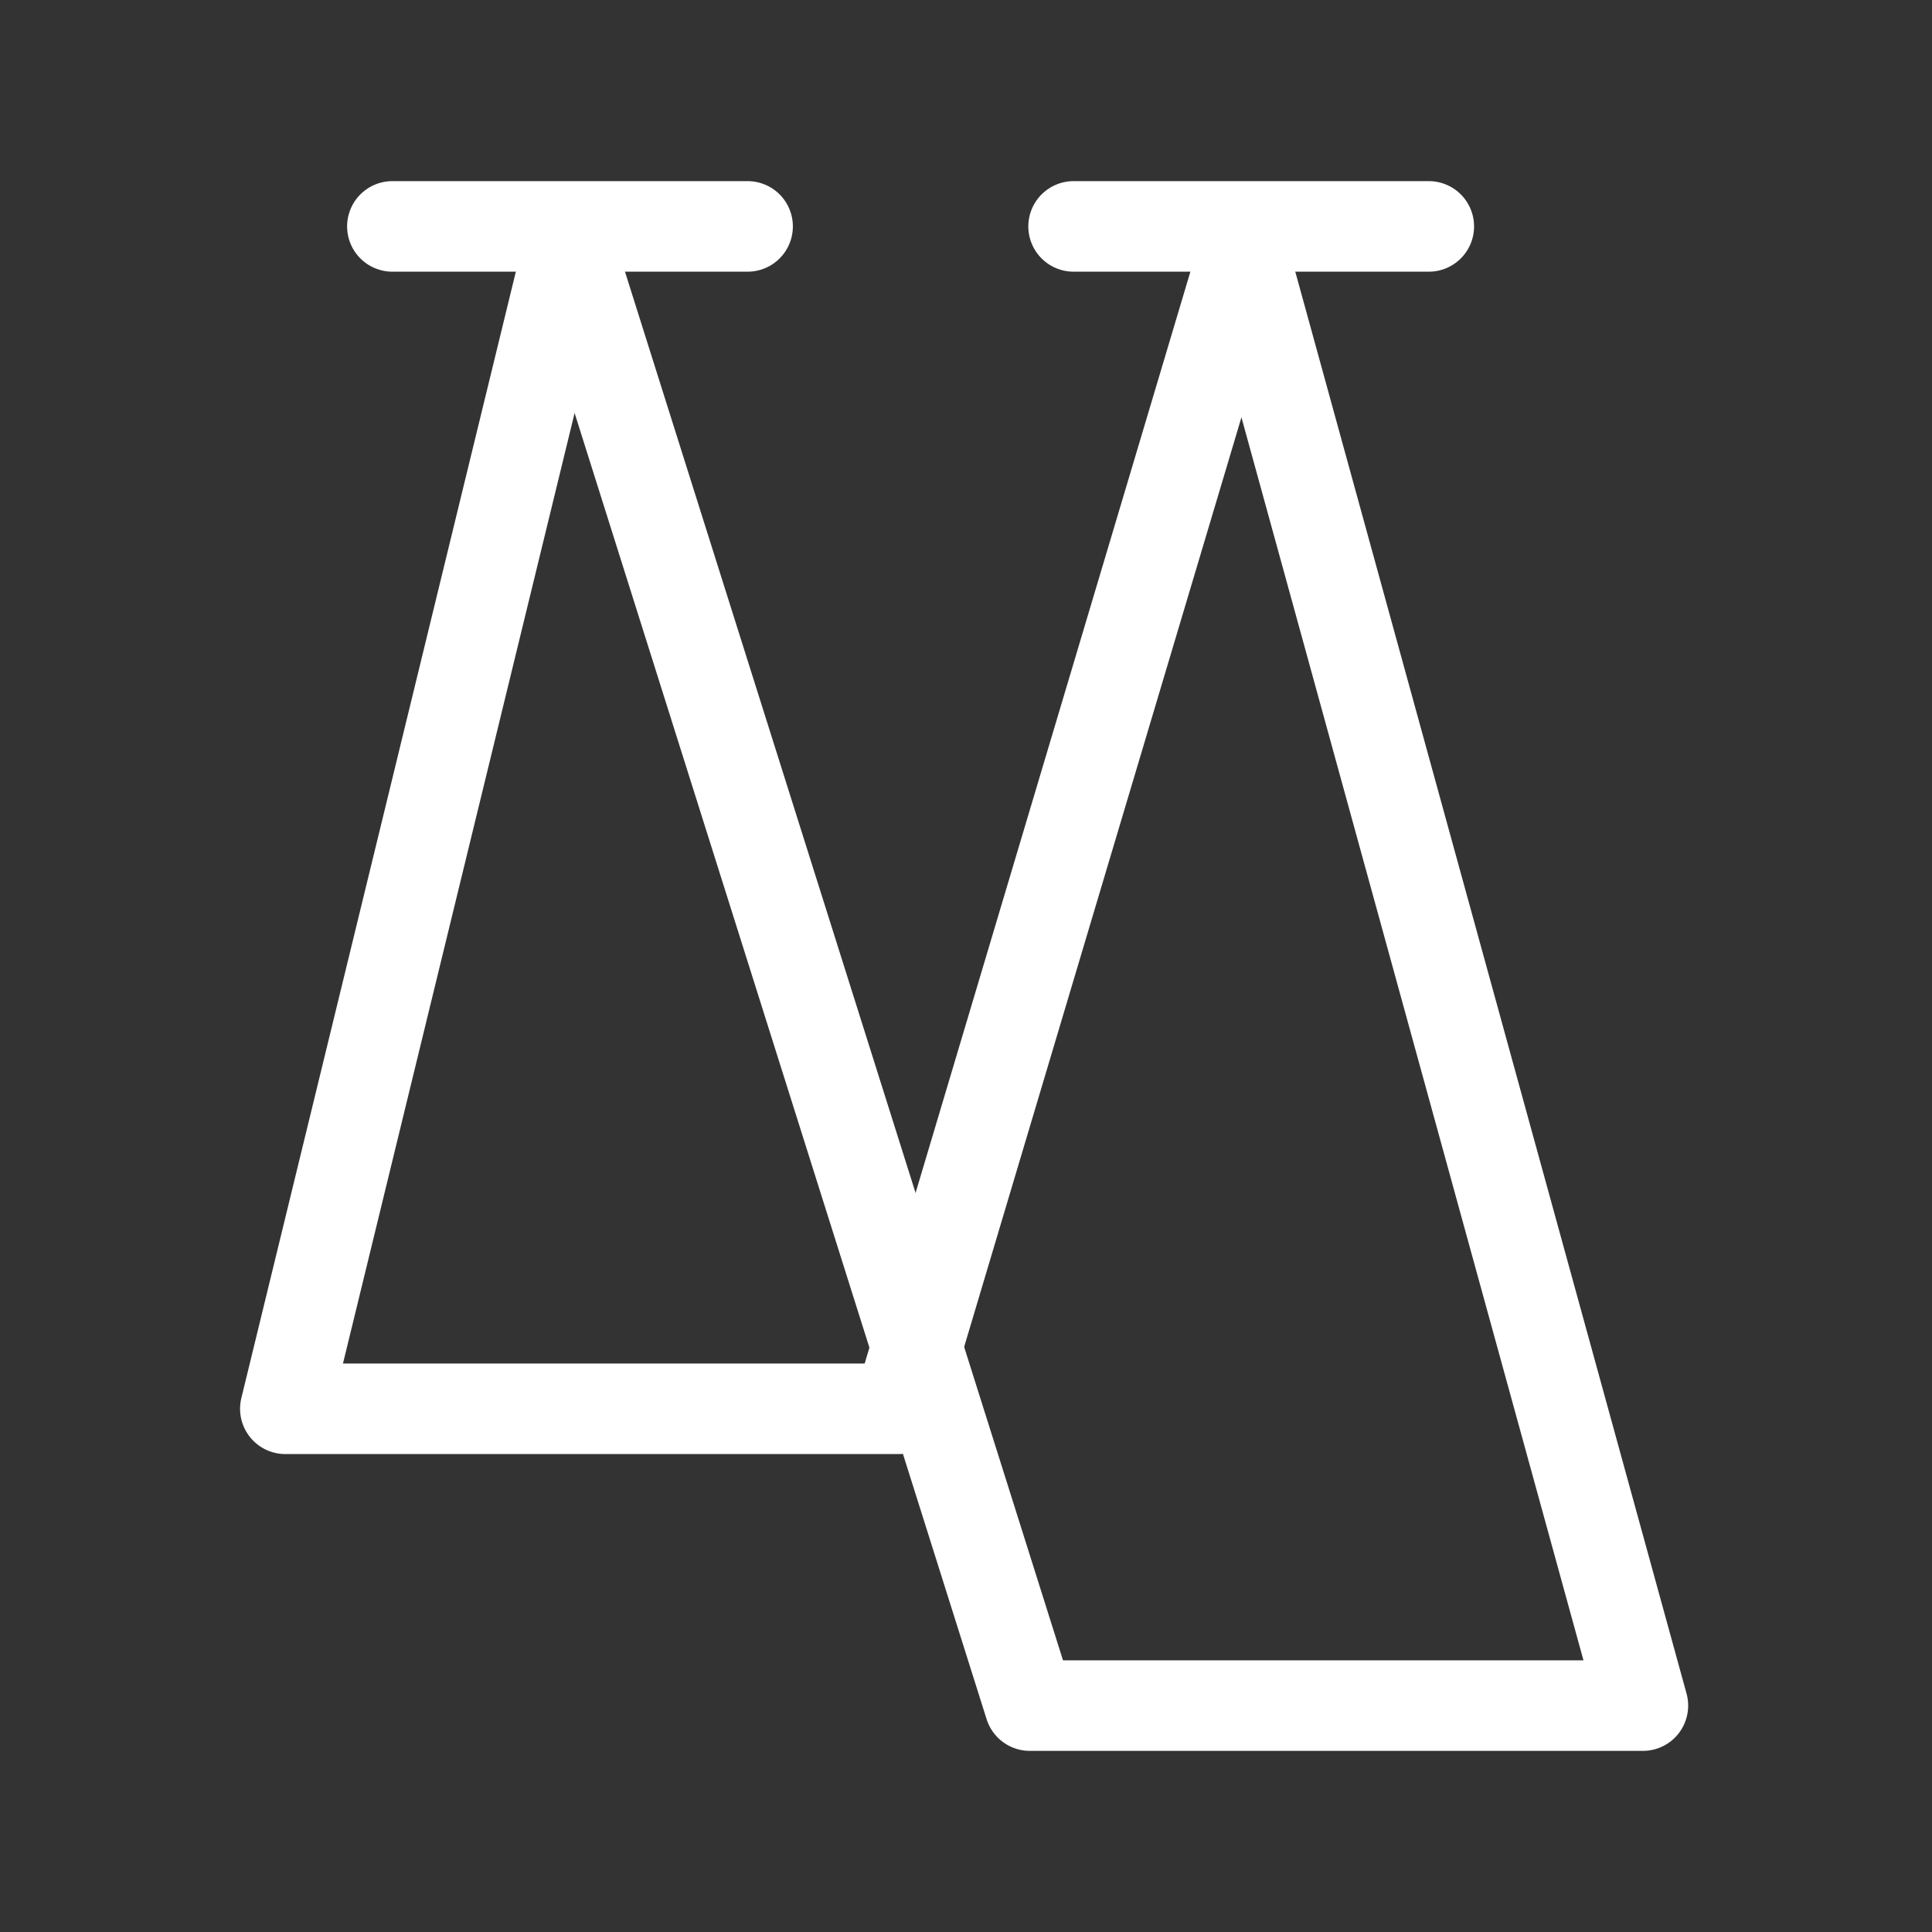
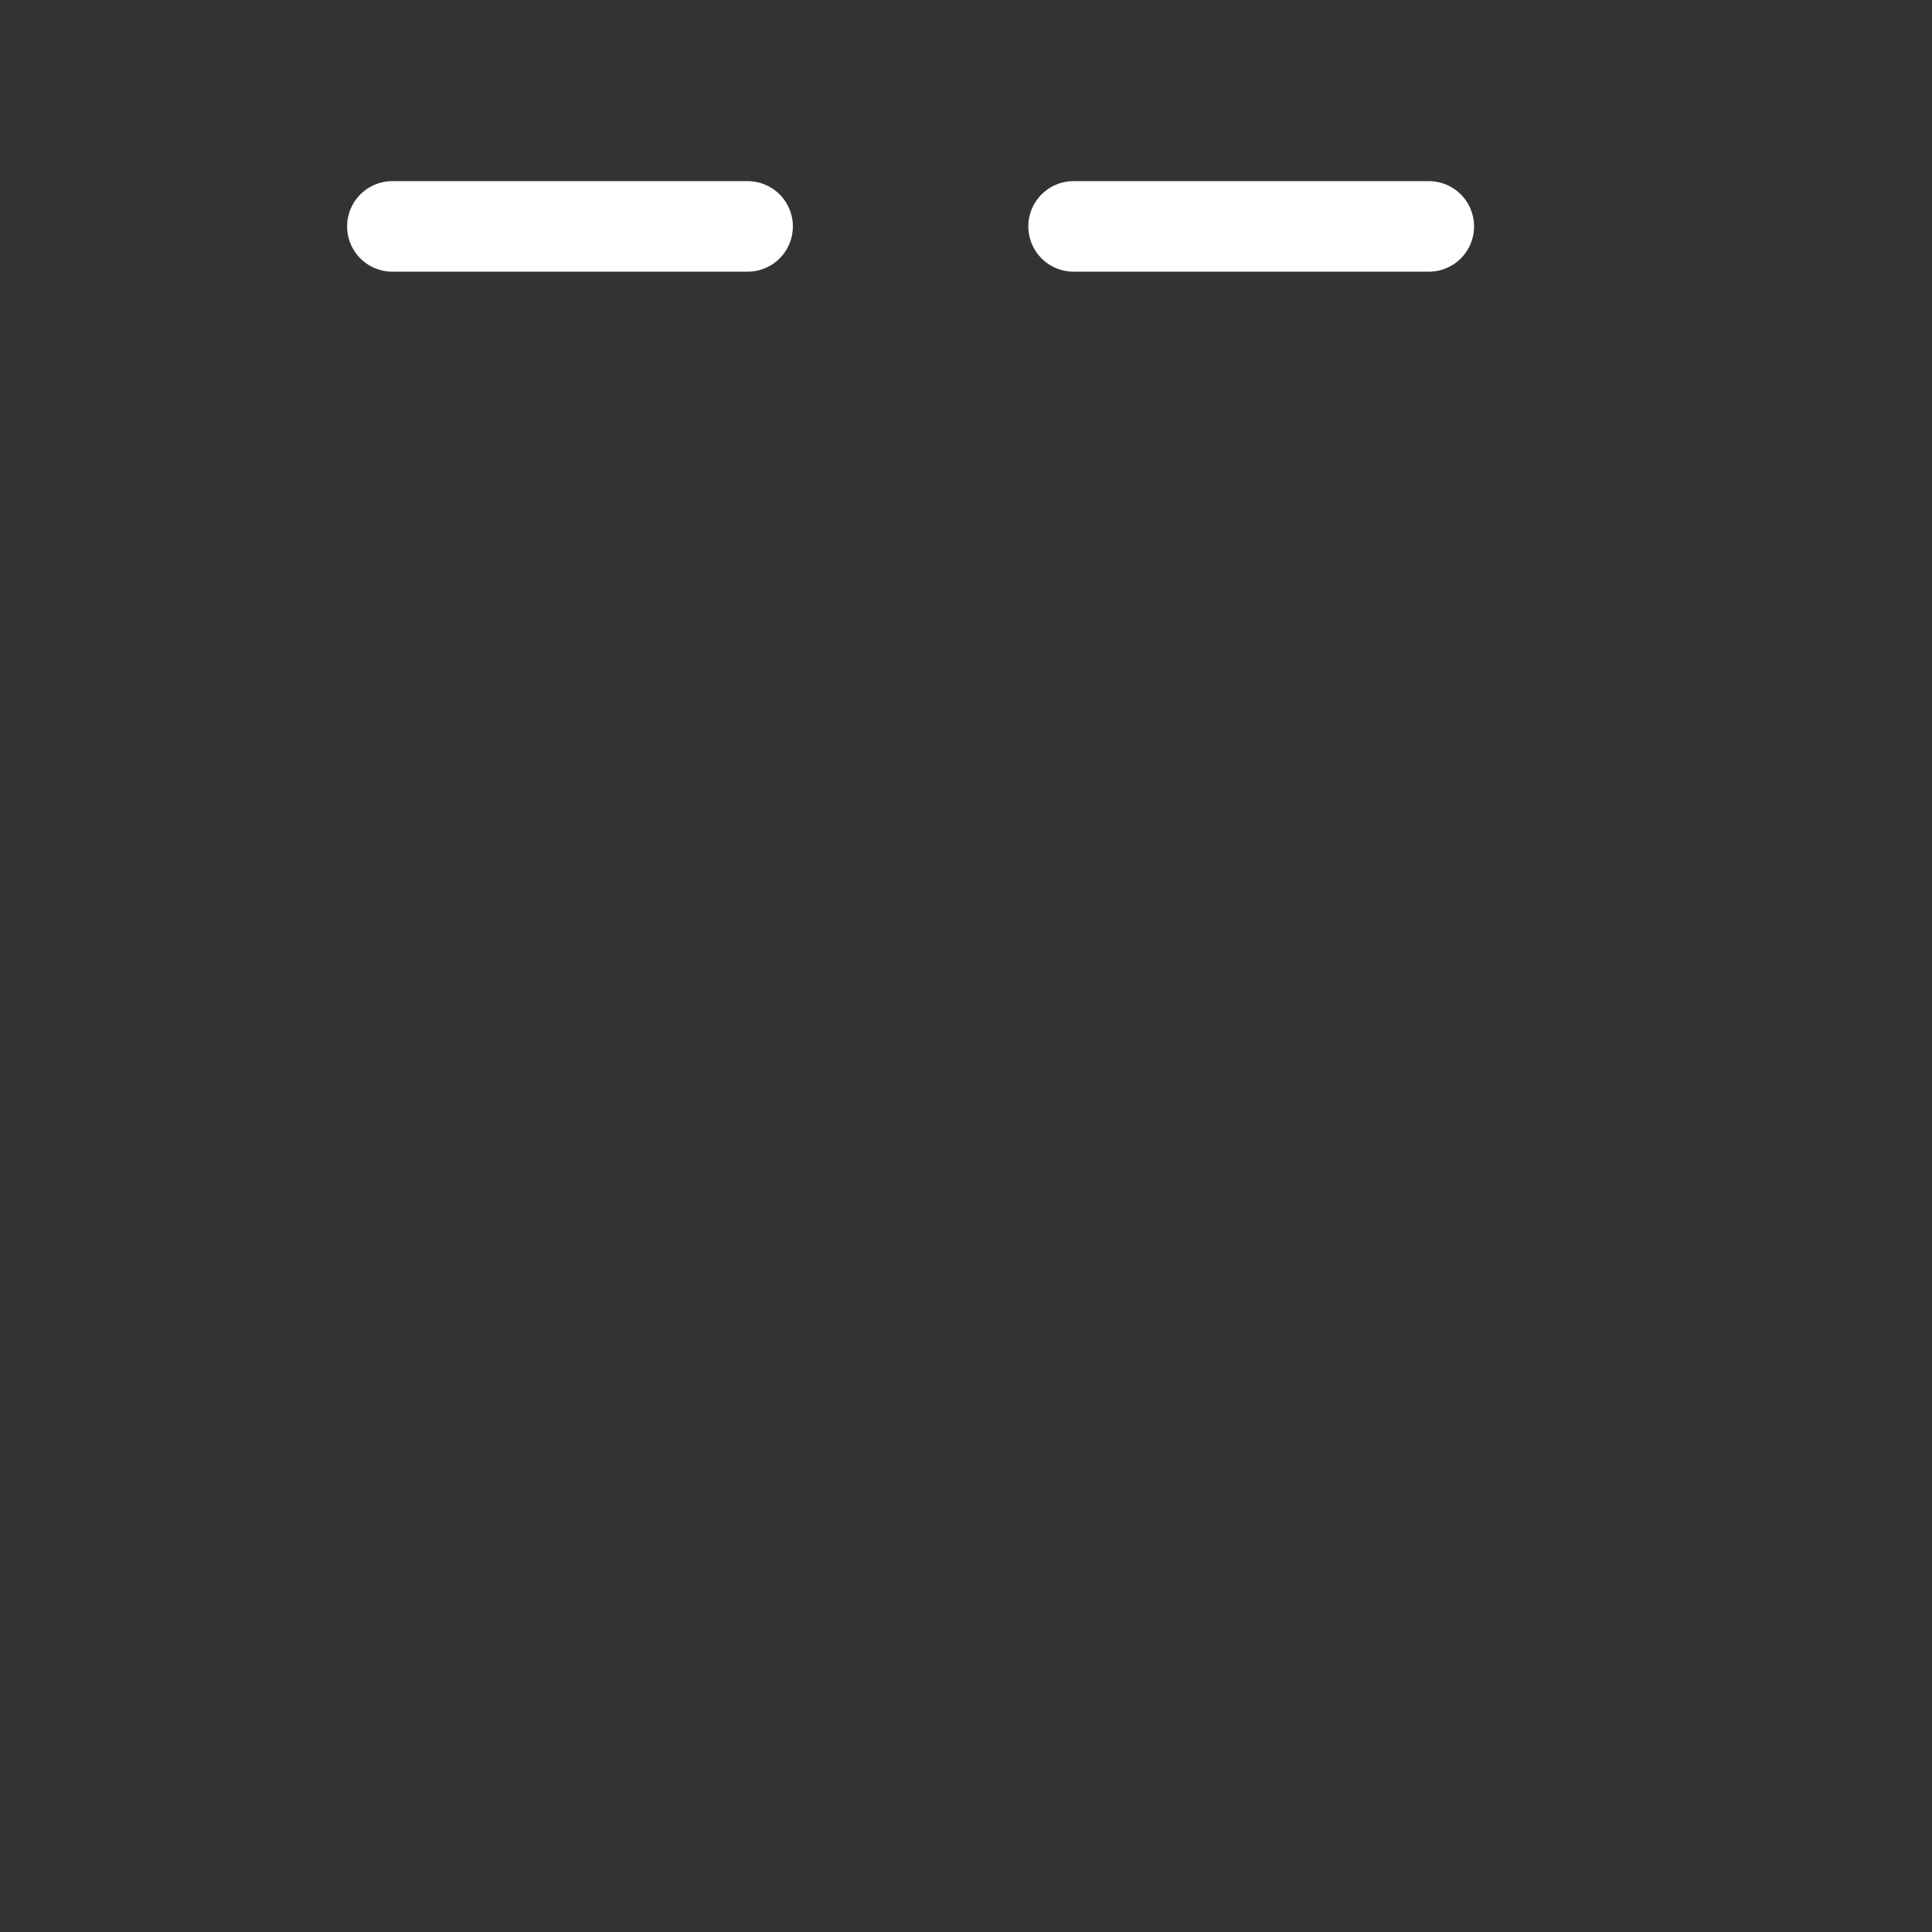
<svg xmlns="http://www.w3.org/2000/svg" width="256" height="256" viewBox="0 0 256 256" fill="none">
  <rect x="0" y="0" width="256" height="256" fill="#333333" stroke="none" />
  <rect width="256" height="256" />
-   <path d="M75.204 33.224L37.809 186.671H119.046L164.822 33.224" stroke="white" stroke-width="12" stroke-linecap="round" stroke-linejoin="round" />
-   <path d="M164.822 33.868L217.691 226H136.454L75.849 33.868" stroke="white" stroke-width="12" stroke-linecap="round" stroke-linejoin="round" />
  <path d="M51.993 30H99.059" stroke="white" stroke-width="12" stroke-linecap="round" stroke-linejoin="round" />
  <path d="M142.257 30H189.322" stroke="white" stroke-width="12" stroke-linecap="round" stroke-linejoin="round" />
</svg>